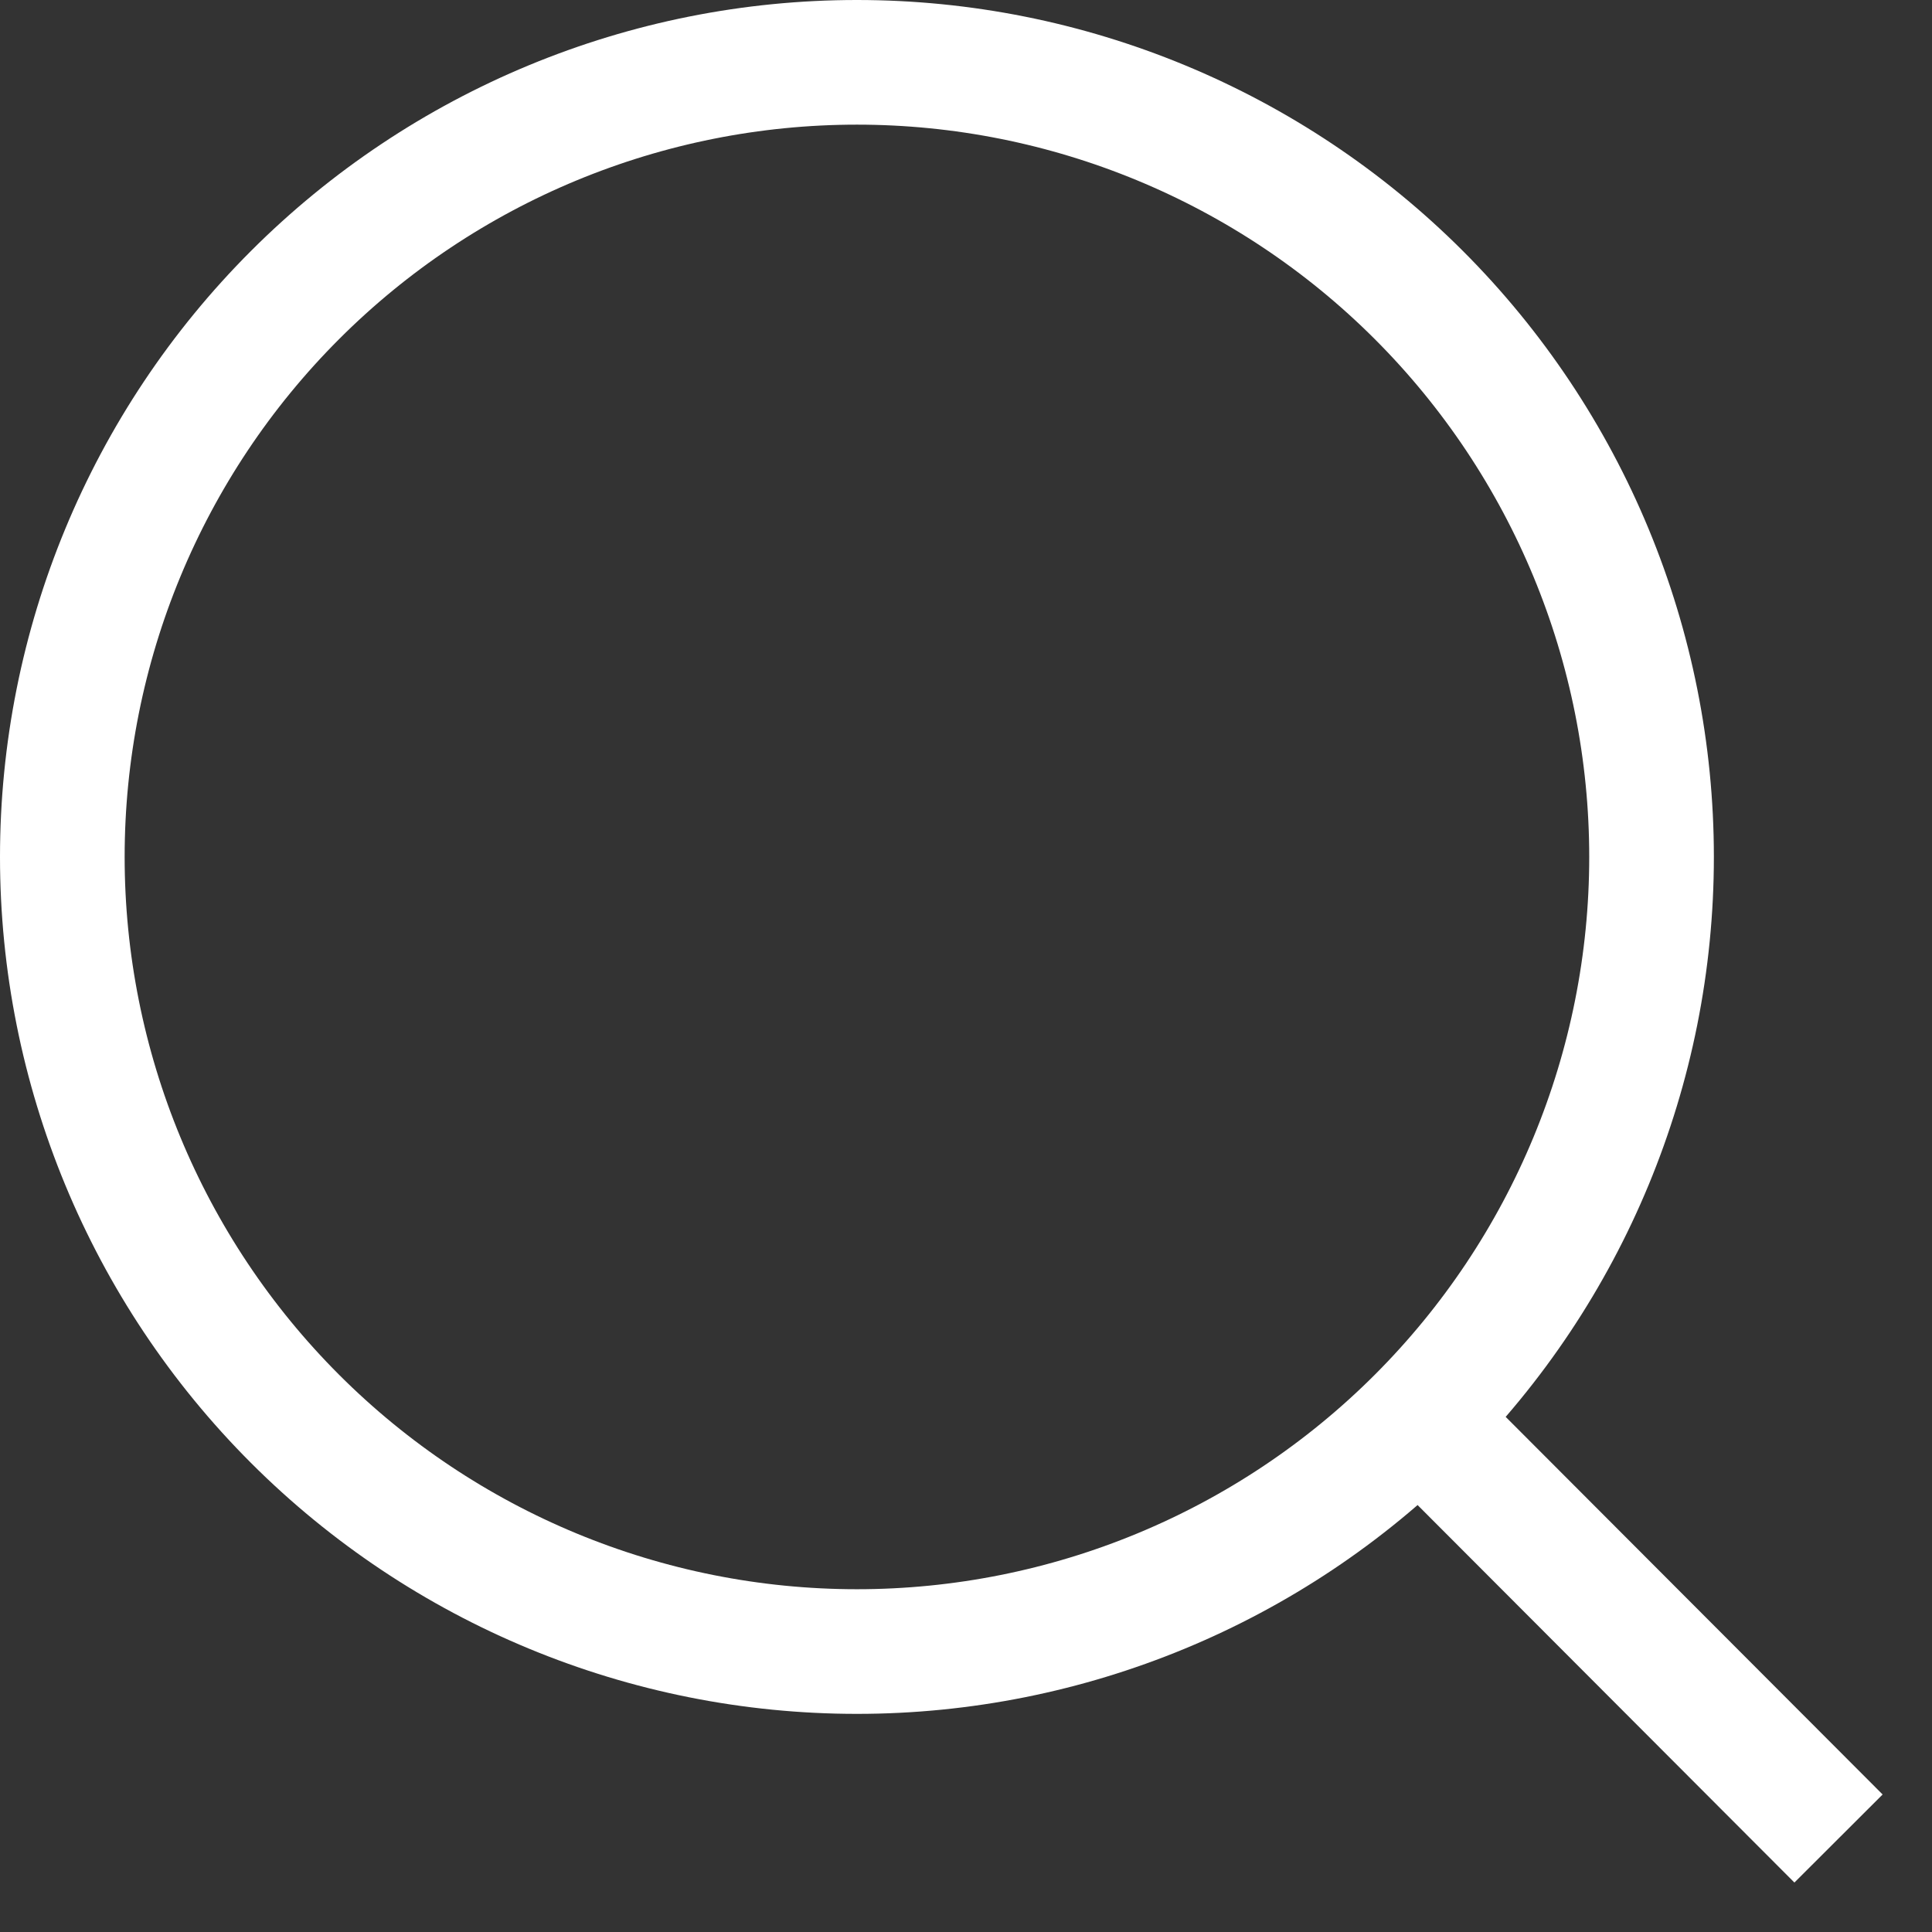
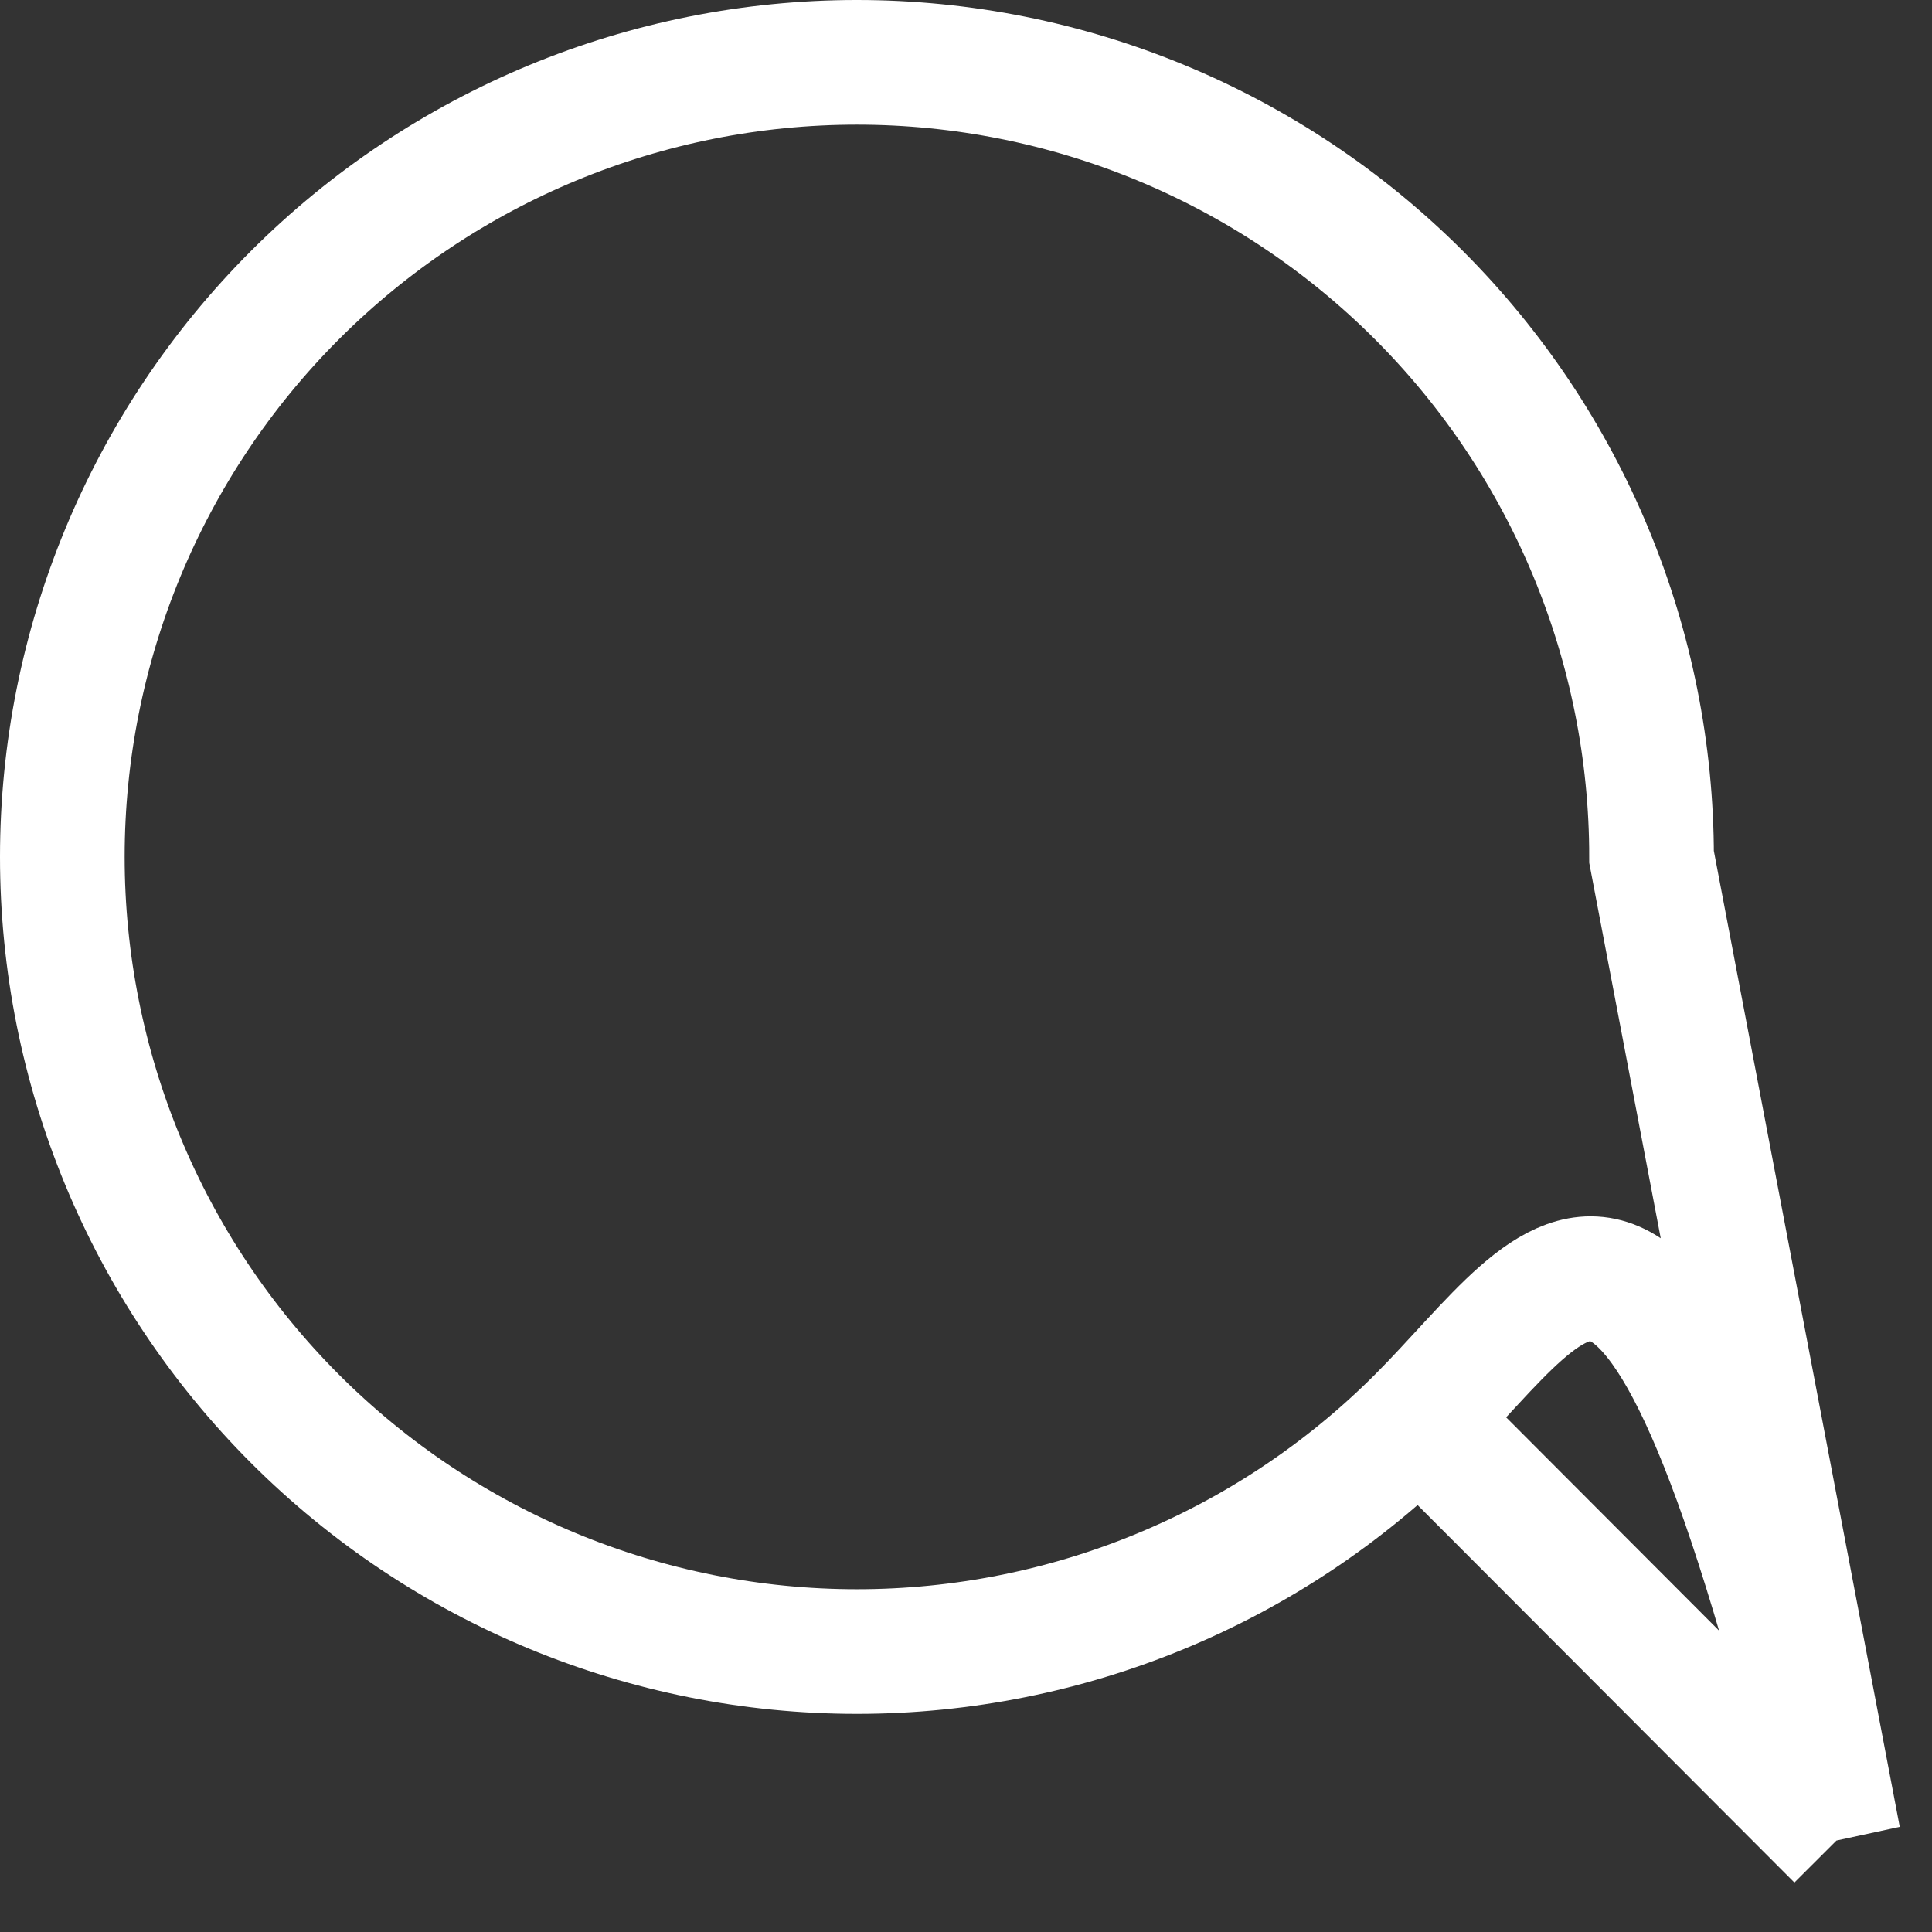
<svg xmlns="http://www.w3.org/2000/svg" width="31" height="31" viewBox="0 0 31 31" fill="none">
  <rect x="0" y="0" width="31" height="31" fill="#333333" stroke="none" />
-   <path d="M29.5 29.5L22.771 22.759L29.5 29.5ZM26.5 13.75C26.5 17.131 25.157 20.375 22.766 22.766C20.375 25.157 17.131 26.5 13.75 26.5C10.368 26.5 7.125 25.157 4.734 22.766C2.343 20.375 1 17.131 1 13.75C1 10.368 2.343 7.125 4.734 4.734C7.125 2.343 10.368 1 13.75 1C17.131 1 20.375 2.343 22.766 4.734C25.157 7.125 26.5 10.368 26.5 13.75V13.75Z" stroke="white" stroke-width="2" stroke-linecap="round" />
+   <path d="M29.5 29.5L22.771 22.759L29.5 29.5ZC26.5 17.131 25.157 20.375 22.766 22.766C20.375 25.157 17.131 26.5 13.75 26.5C10.368 26.5 7.125 25.157 4.734 22.766C2.343 20.375 1 17.131 1 13.75C1 10.368 2.343 7.125 4.734 4.734C7.125 2.343 10.368 1 13.75 1C17.131 1 20.375 2.343 22.766 4.734C25.157 7.125 26.5 10.368 26.5 13.75V13.75Z" stroke="white" stroke-width="2" stroke-linecap="round" />
</svg>